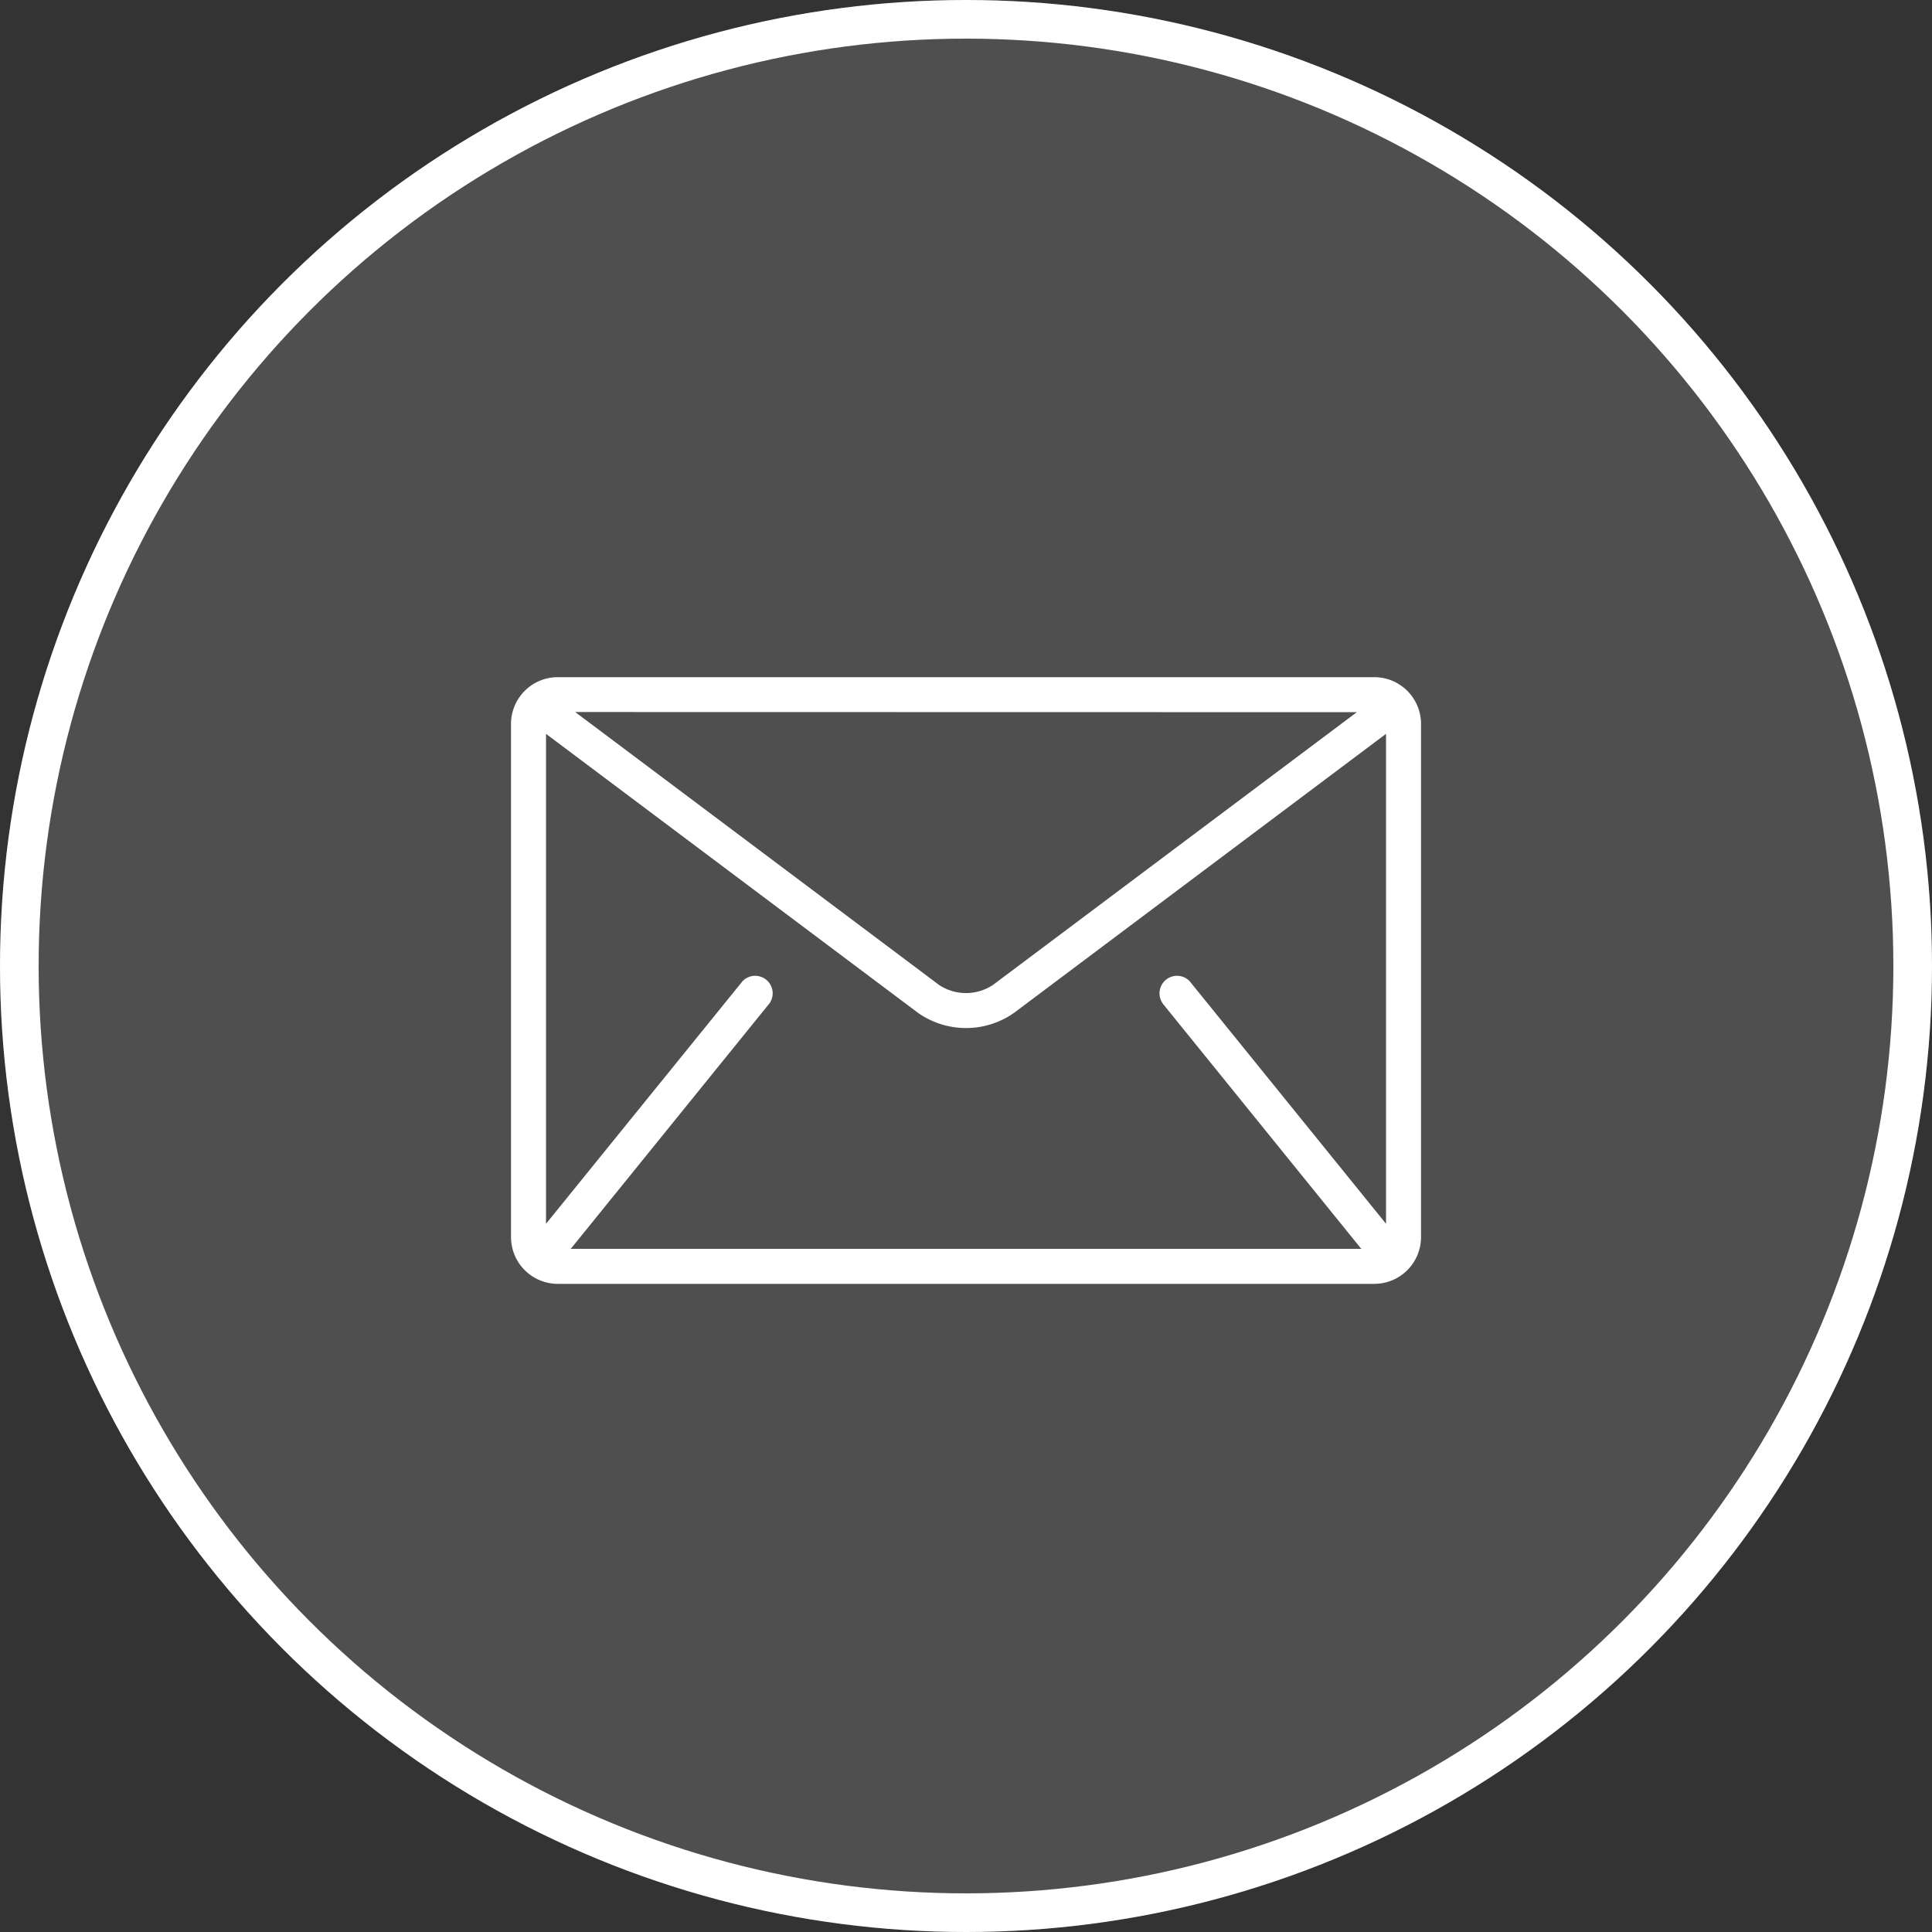
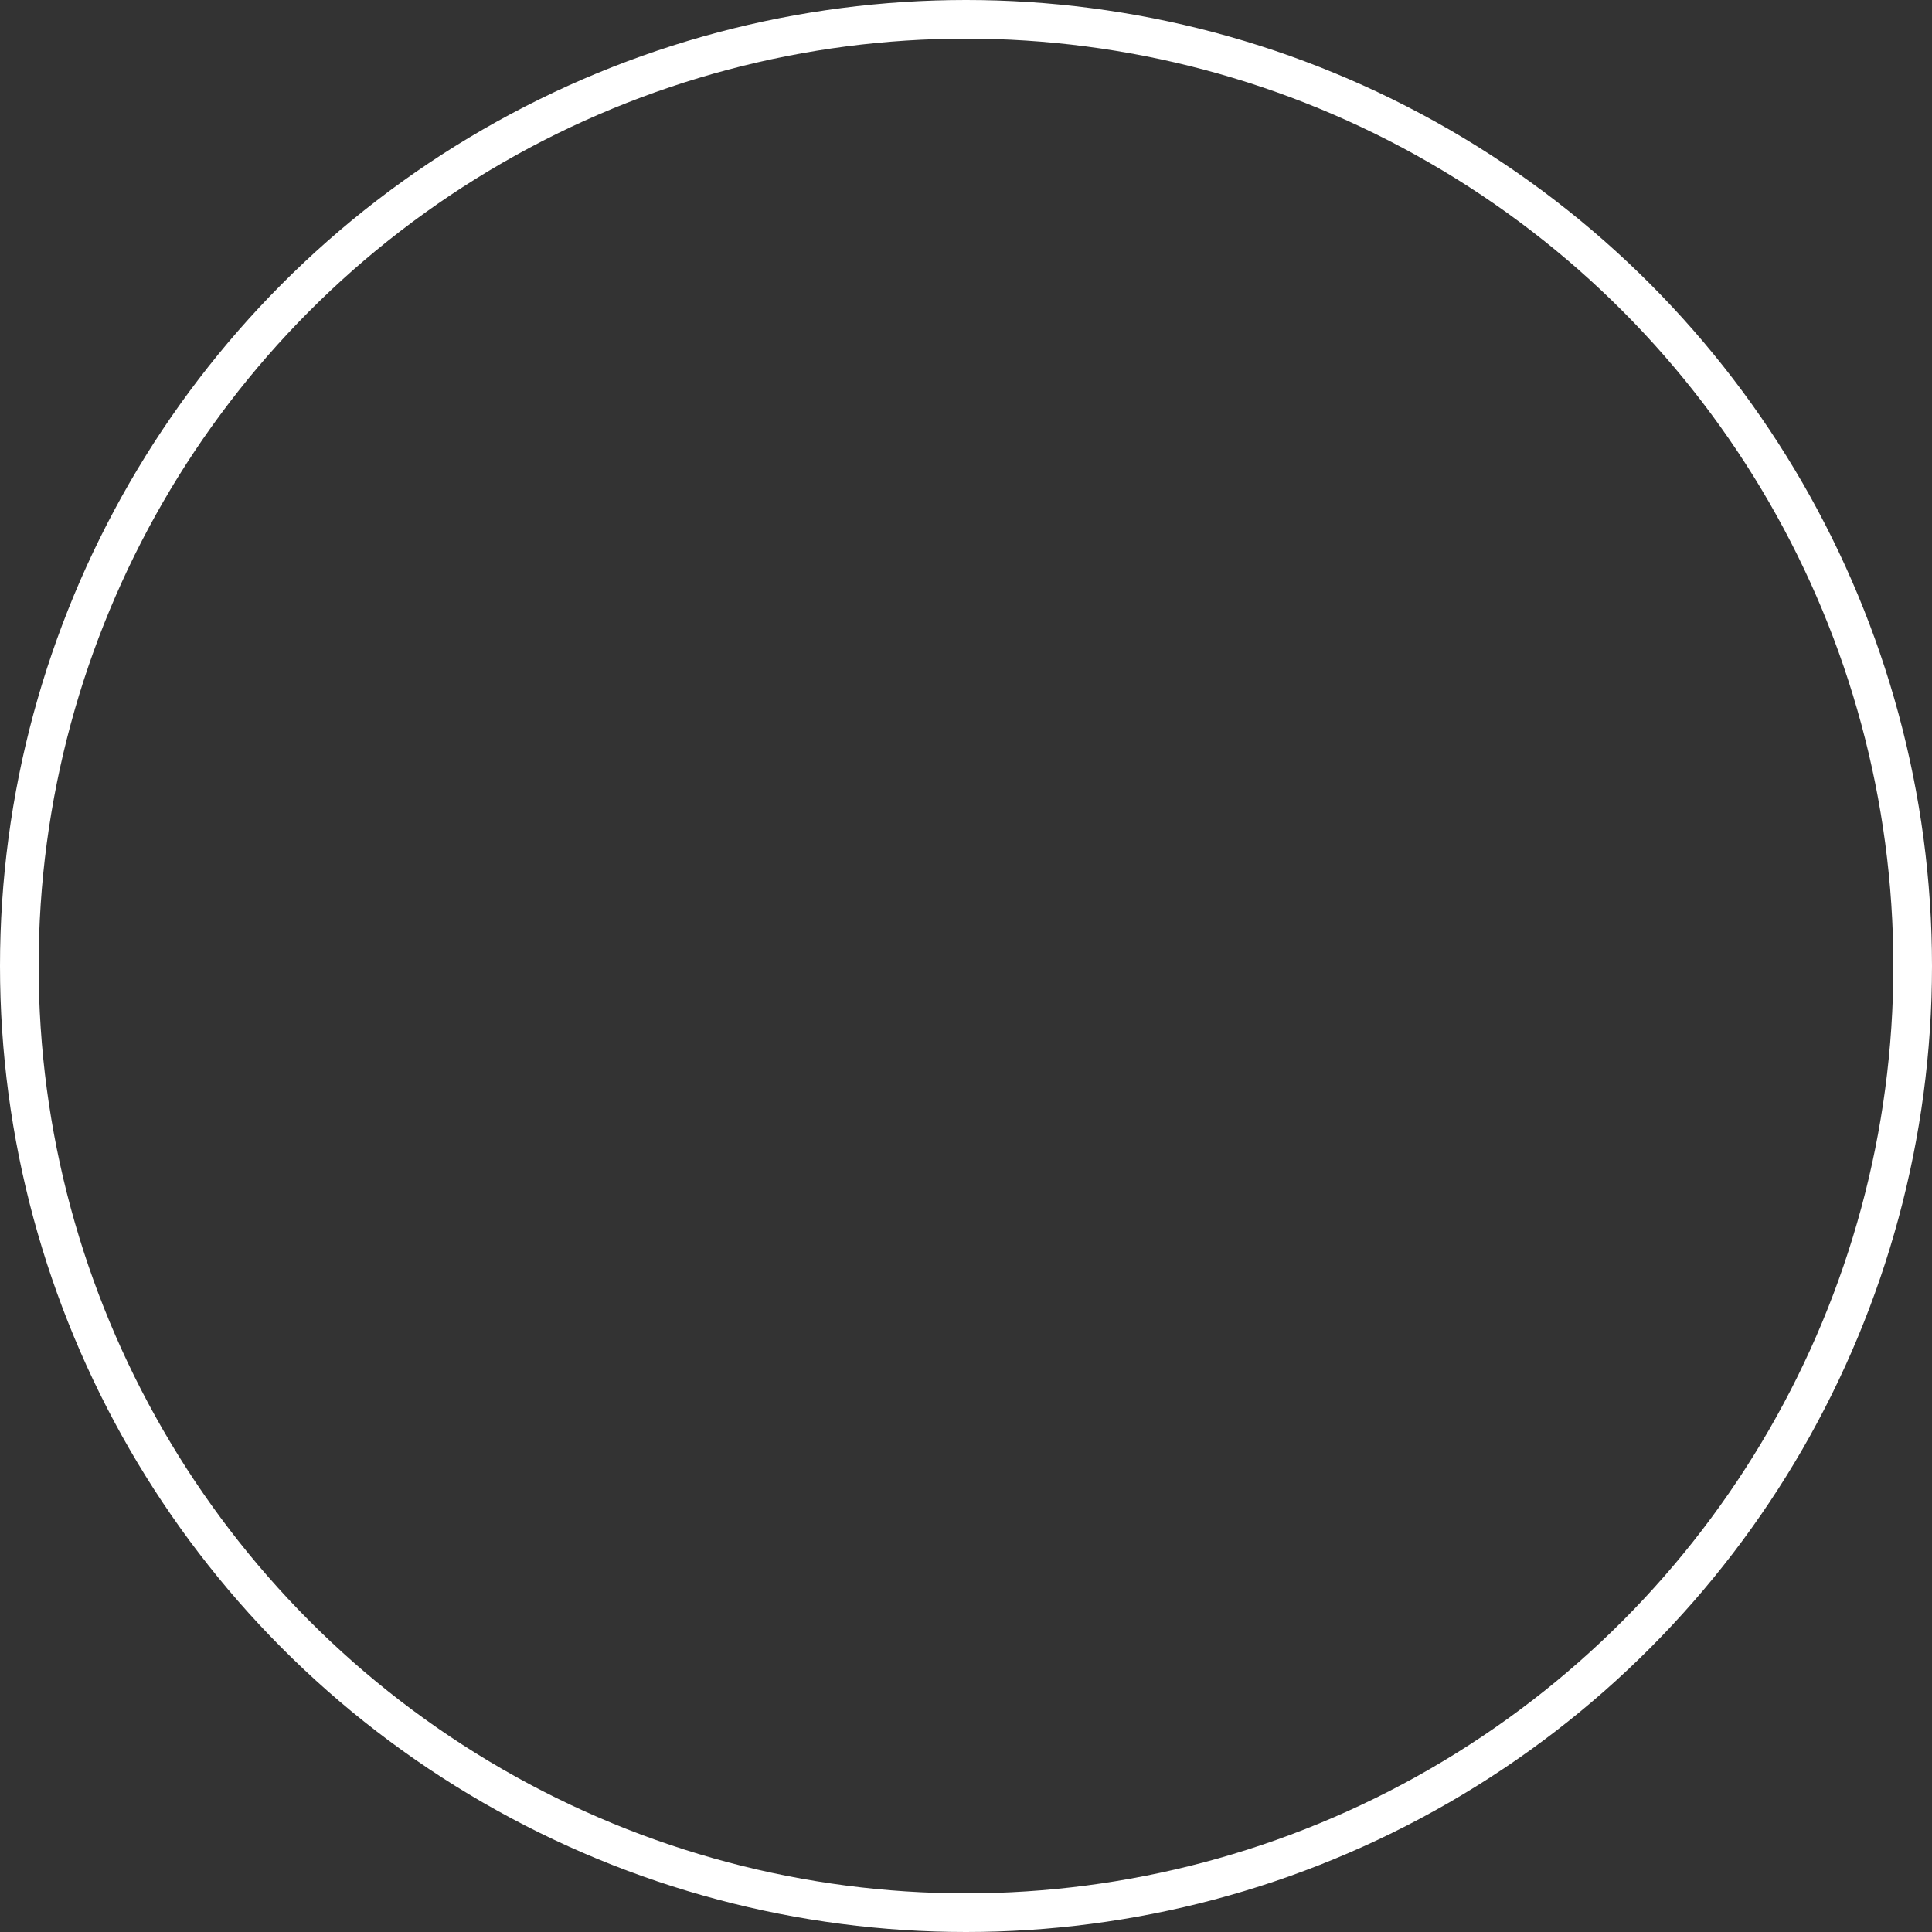
<svg xmlns="http://www.w3.org/2000/svg" width="50" height="50" viewBox="0 0 50 50">
  <rect x="0" y="0" width="50" height="50" fill="#333333" stroke="none" />
  <defs>
    <style>.a{fill:rgba(255,255,255,0.14);stroke:#fff;}.b{fill:#fff;}.c{stroke:none;}.d{fill:none;}</style>
  </defs>
  <g transform="translate(-903 -2730)">
    <g class="a" transform="translate(903 2730)">
-       <circle class="c" cx="25" cy="25" r="25" />
      <circle class="d" cx="25" cy="25" r="24.5" />
    </g>
    <g transform="translate(916.225 2662.192)">
      <g transform="translate(0 85.333)">
-         <path class="b" d="M22.343,85.333H1.208A1.211,1.211,0,0,0,0,86.541V99.826a1.211,1.211,0,0,0,1.208,1.208H22.343a1.211,1.211,0,0,0,1.208-1.208V86.541A1.211,1.211,0,0,0,22.343,85.333Zm-.453.906L12.47,93.3a1.263,1.263,0,0,1-1.39,0l-9.42-7.065ZM16.858,93.77l5.133,6.341c.005.006.011.011.017.017H1.543c.005-.006.012-.011.017-.017L6.693,93.77a.453.453,0,0,0-.7-.57L.906,99.479V86.8l9.632,7.224a2.162,2.162,0,0,0,2.476,0L22.645,86.8V99.479L17.562,93.2a.453.453,0,0,0-.7.57Z" transform="translate(0 -85.333)" />
-       </g>
+         </g>
    </g>
  </g>
</svg>